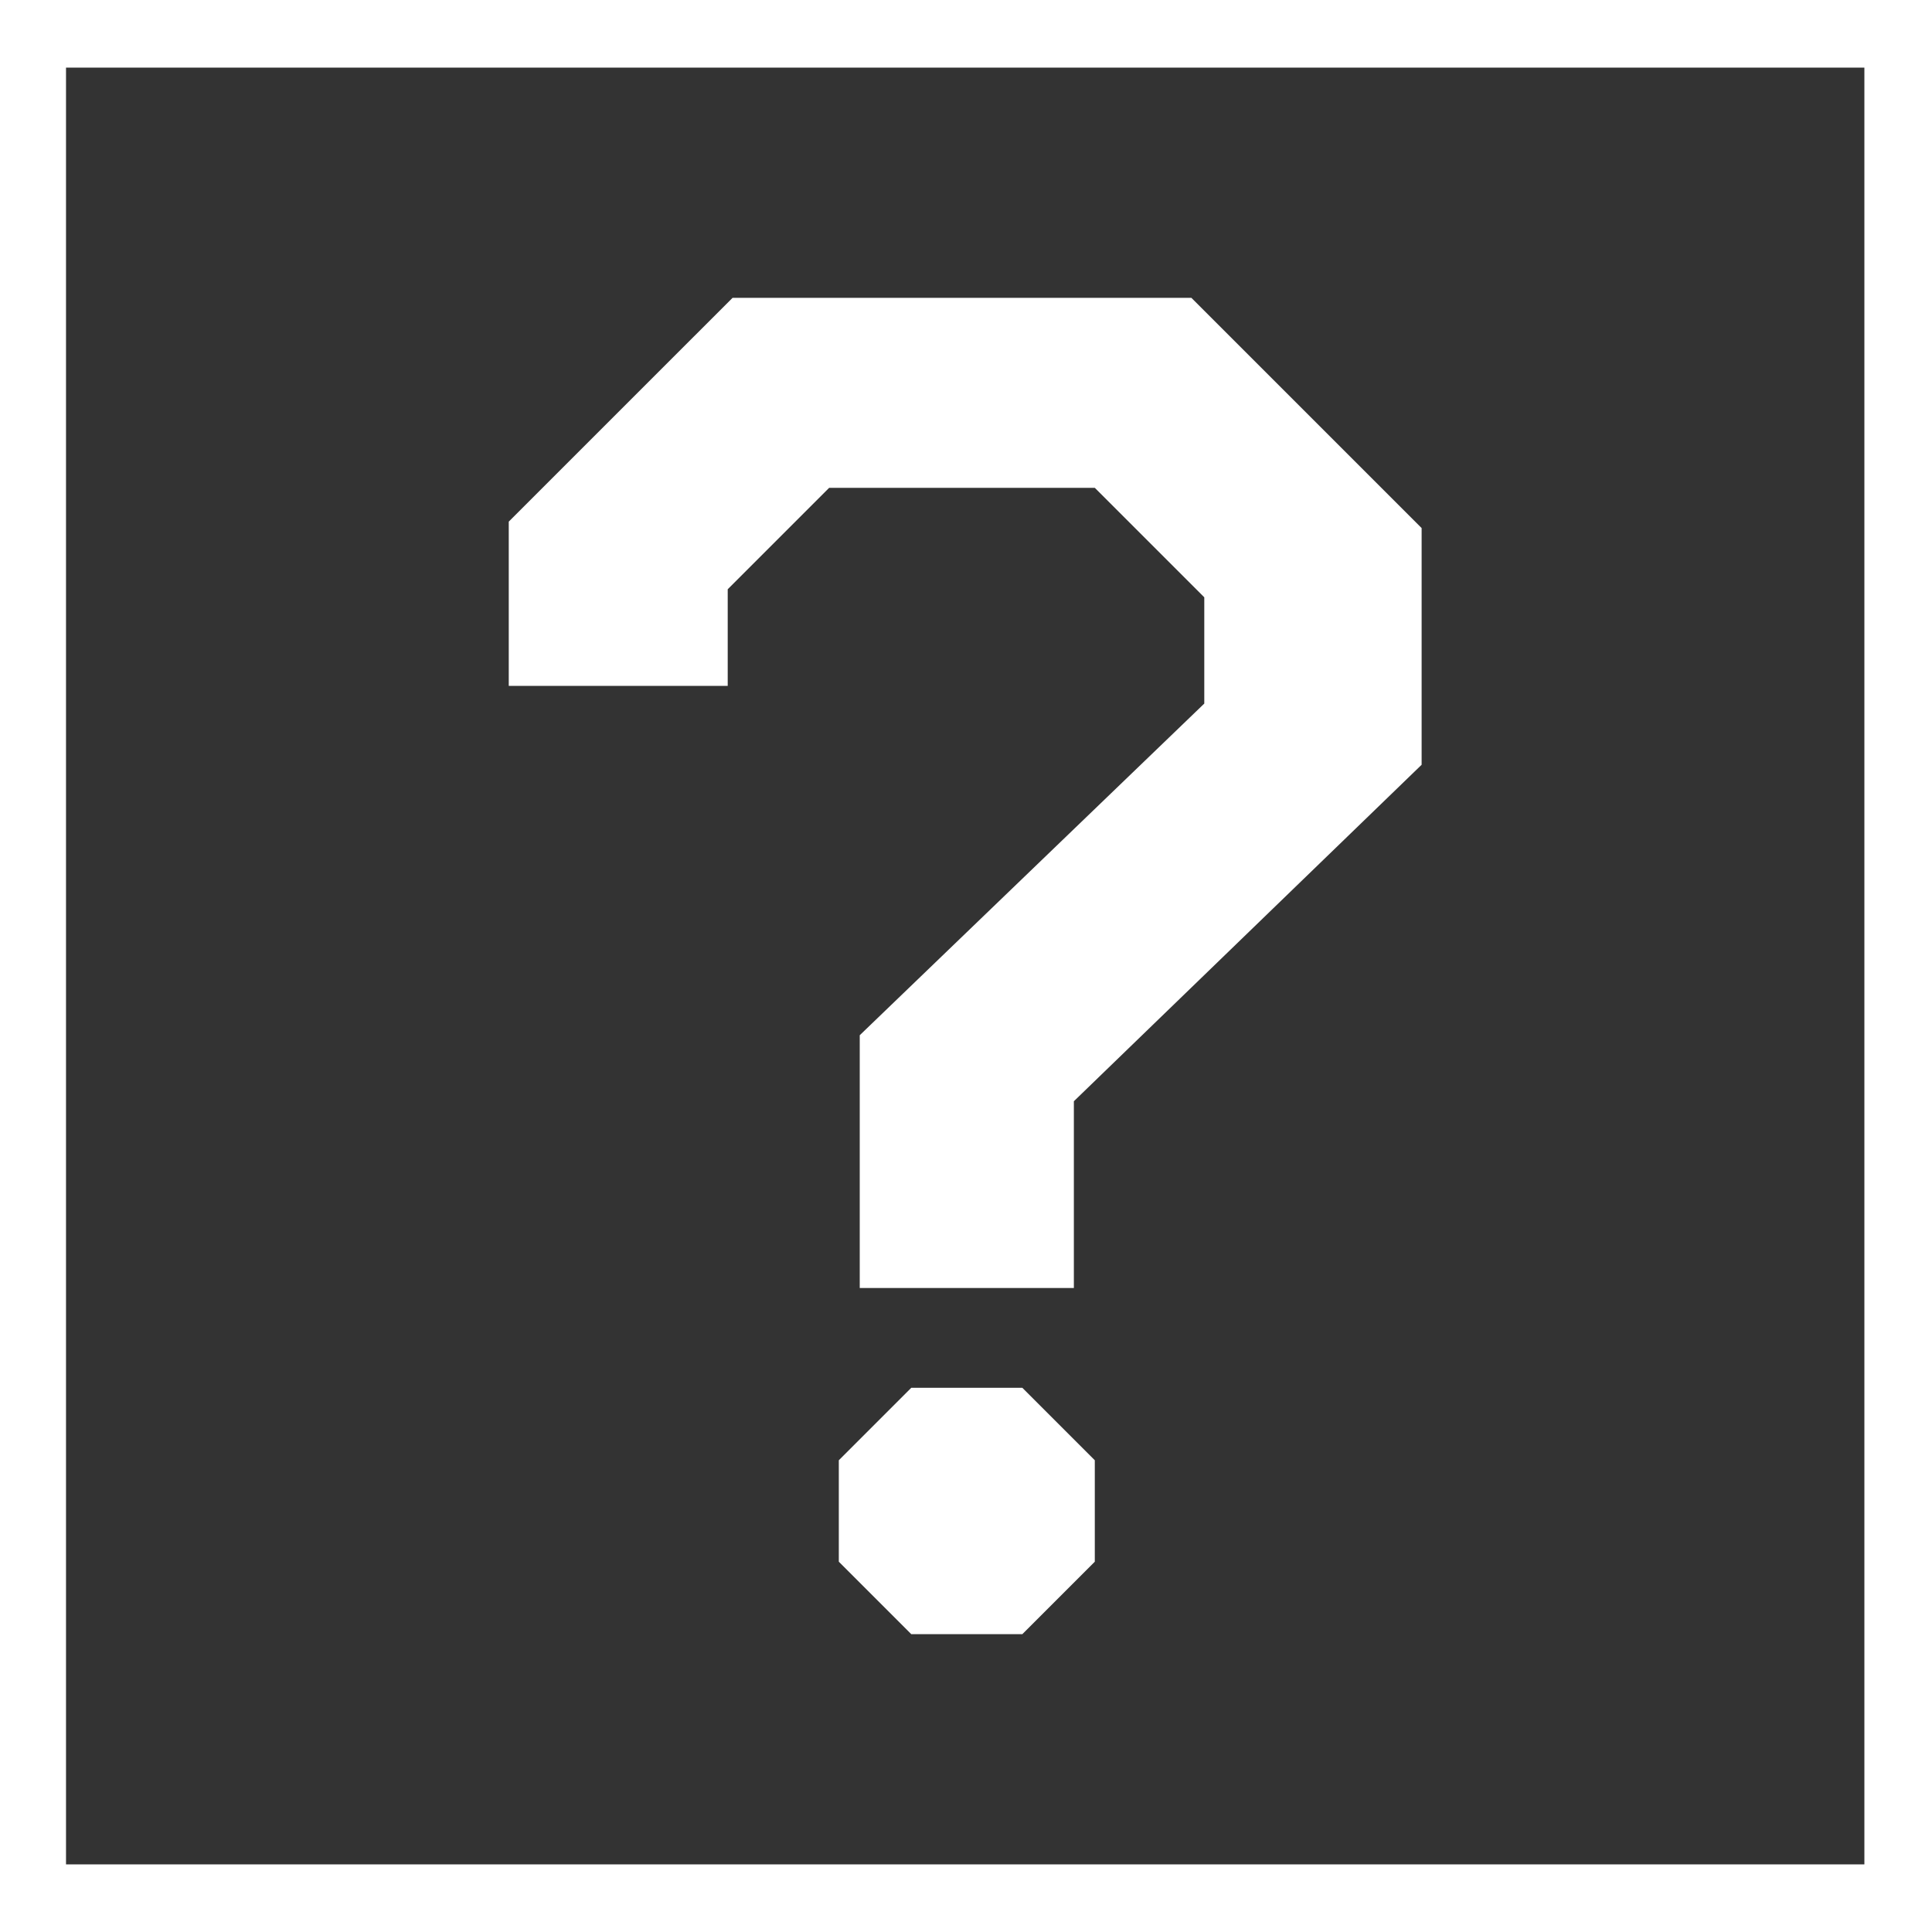
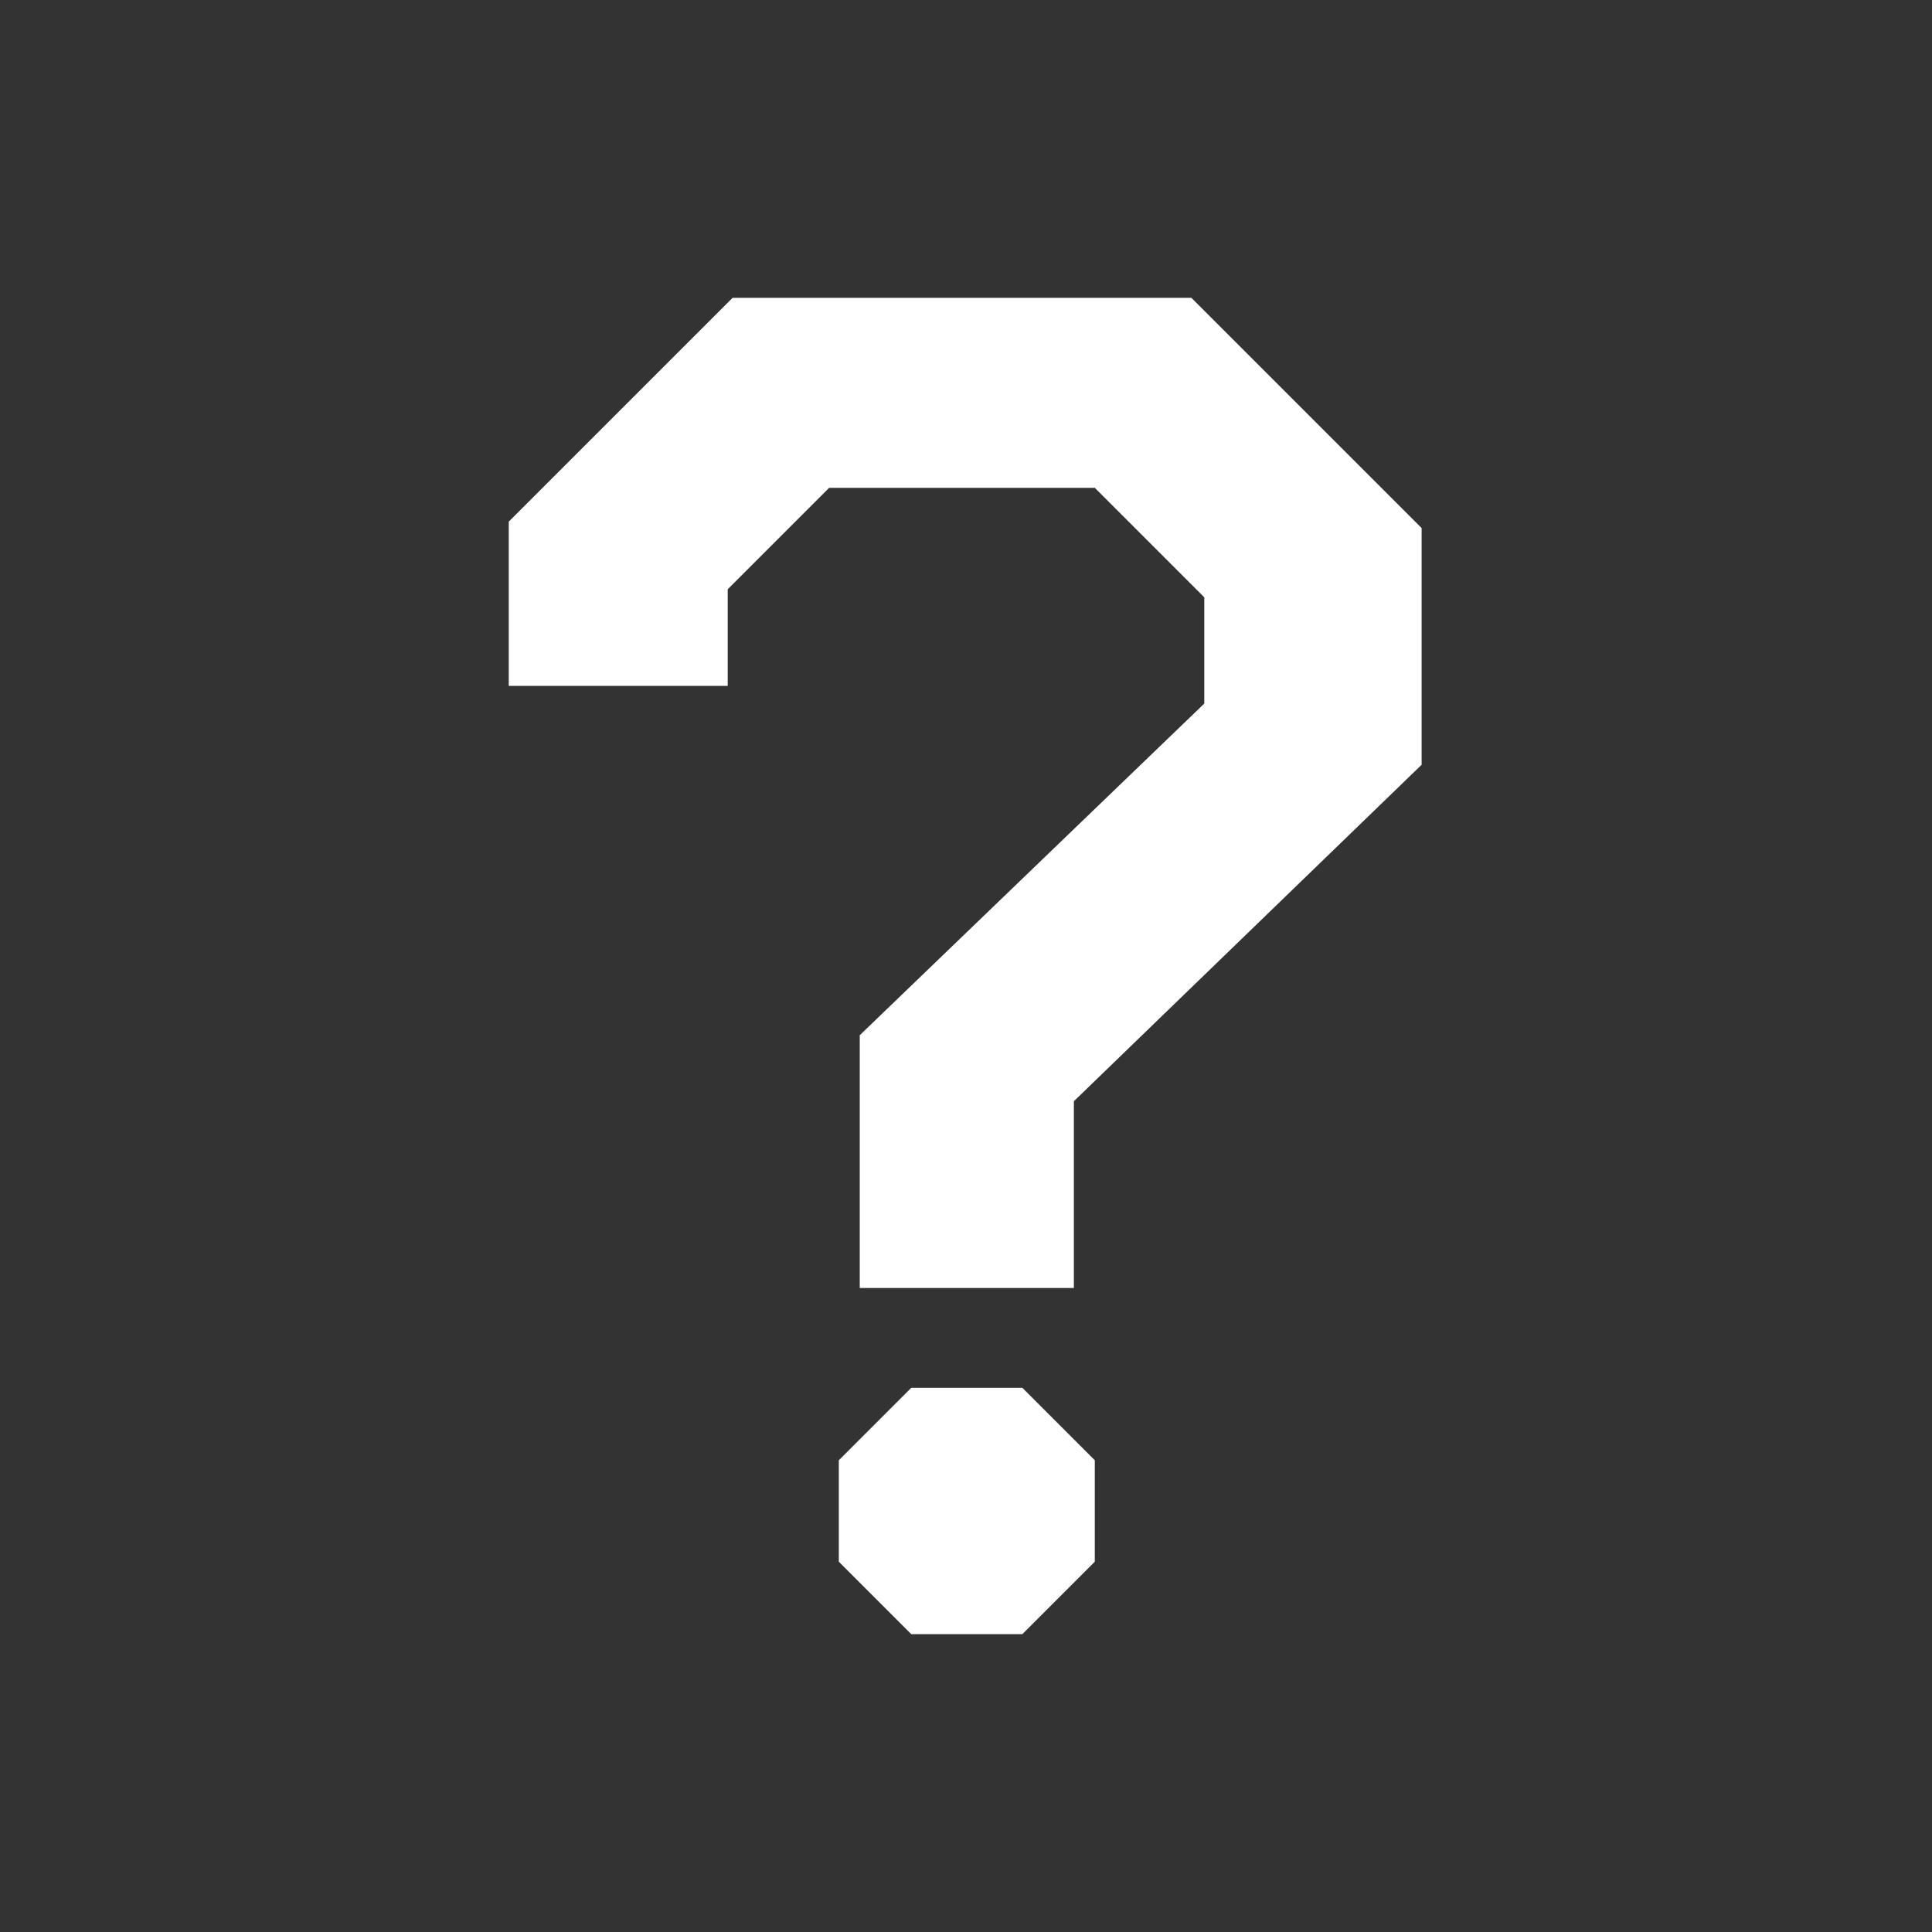
<svg xmlns="http://www.w3.org/2000/svg" version="1.1" id="レイヤー_1" x="0px" y="0px" viewBox="0 0 120 120" style="enable-background:new 0 0 120 120;" xml:space="preserve">
  <rect x="0" y="0" width="120" height="120" fill="#333333" stroke="none" />
  <style type="text/css">
	.st0{fill:#FFFFFF;}
	.st1{fill-rule:evenodd;clip-rule:evenodd;fill:#FFFFFF;}
</style>
-   <path class="st0" d="M120,120H0V0h120V120z M4.1,115.8h111.7V4.2H4.1V115.8z" />
  <path class="st1" d="M53.4,80h13.3V68.4l21.6-20.9V32.8L74,18.5H45.5L31.6,32.4v10.2h13.6v-6l6.3-6.3H68l6.8,6.8v6.6L53.4,64.3V80z   M56.6,101.5h6.9L68,97v-6.3l-4.5-4.5h-6.9l-4.5,4.5V97L56.6,101.5z" />
</svg>